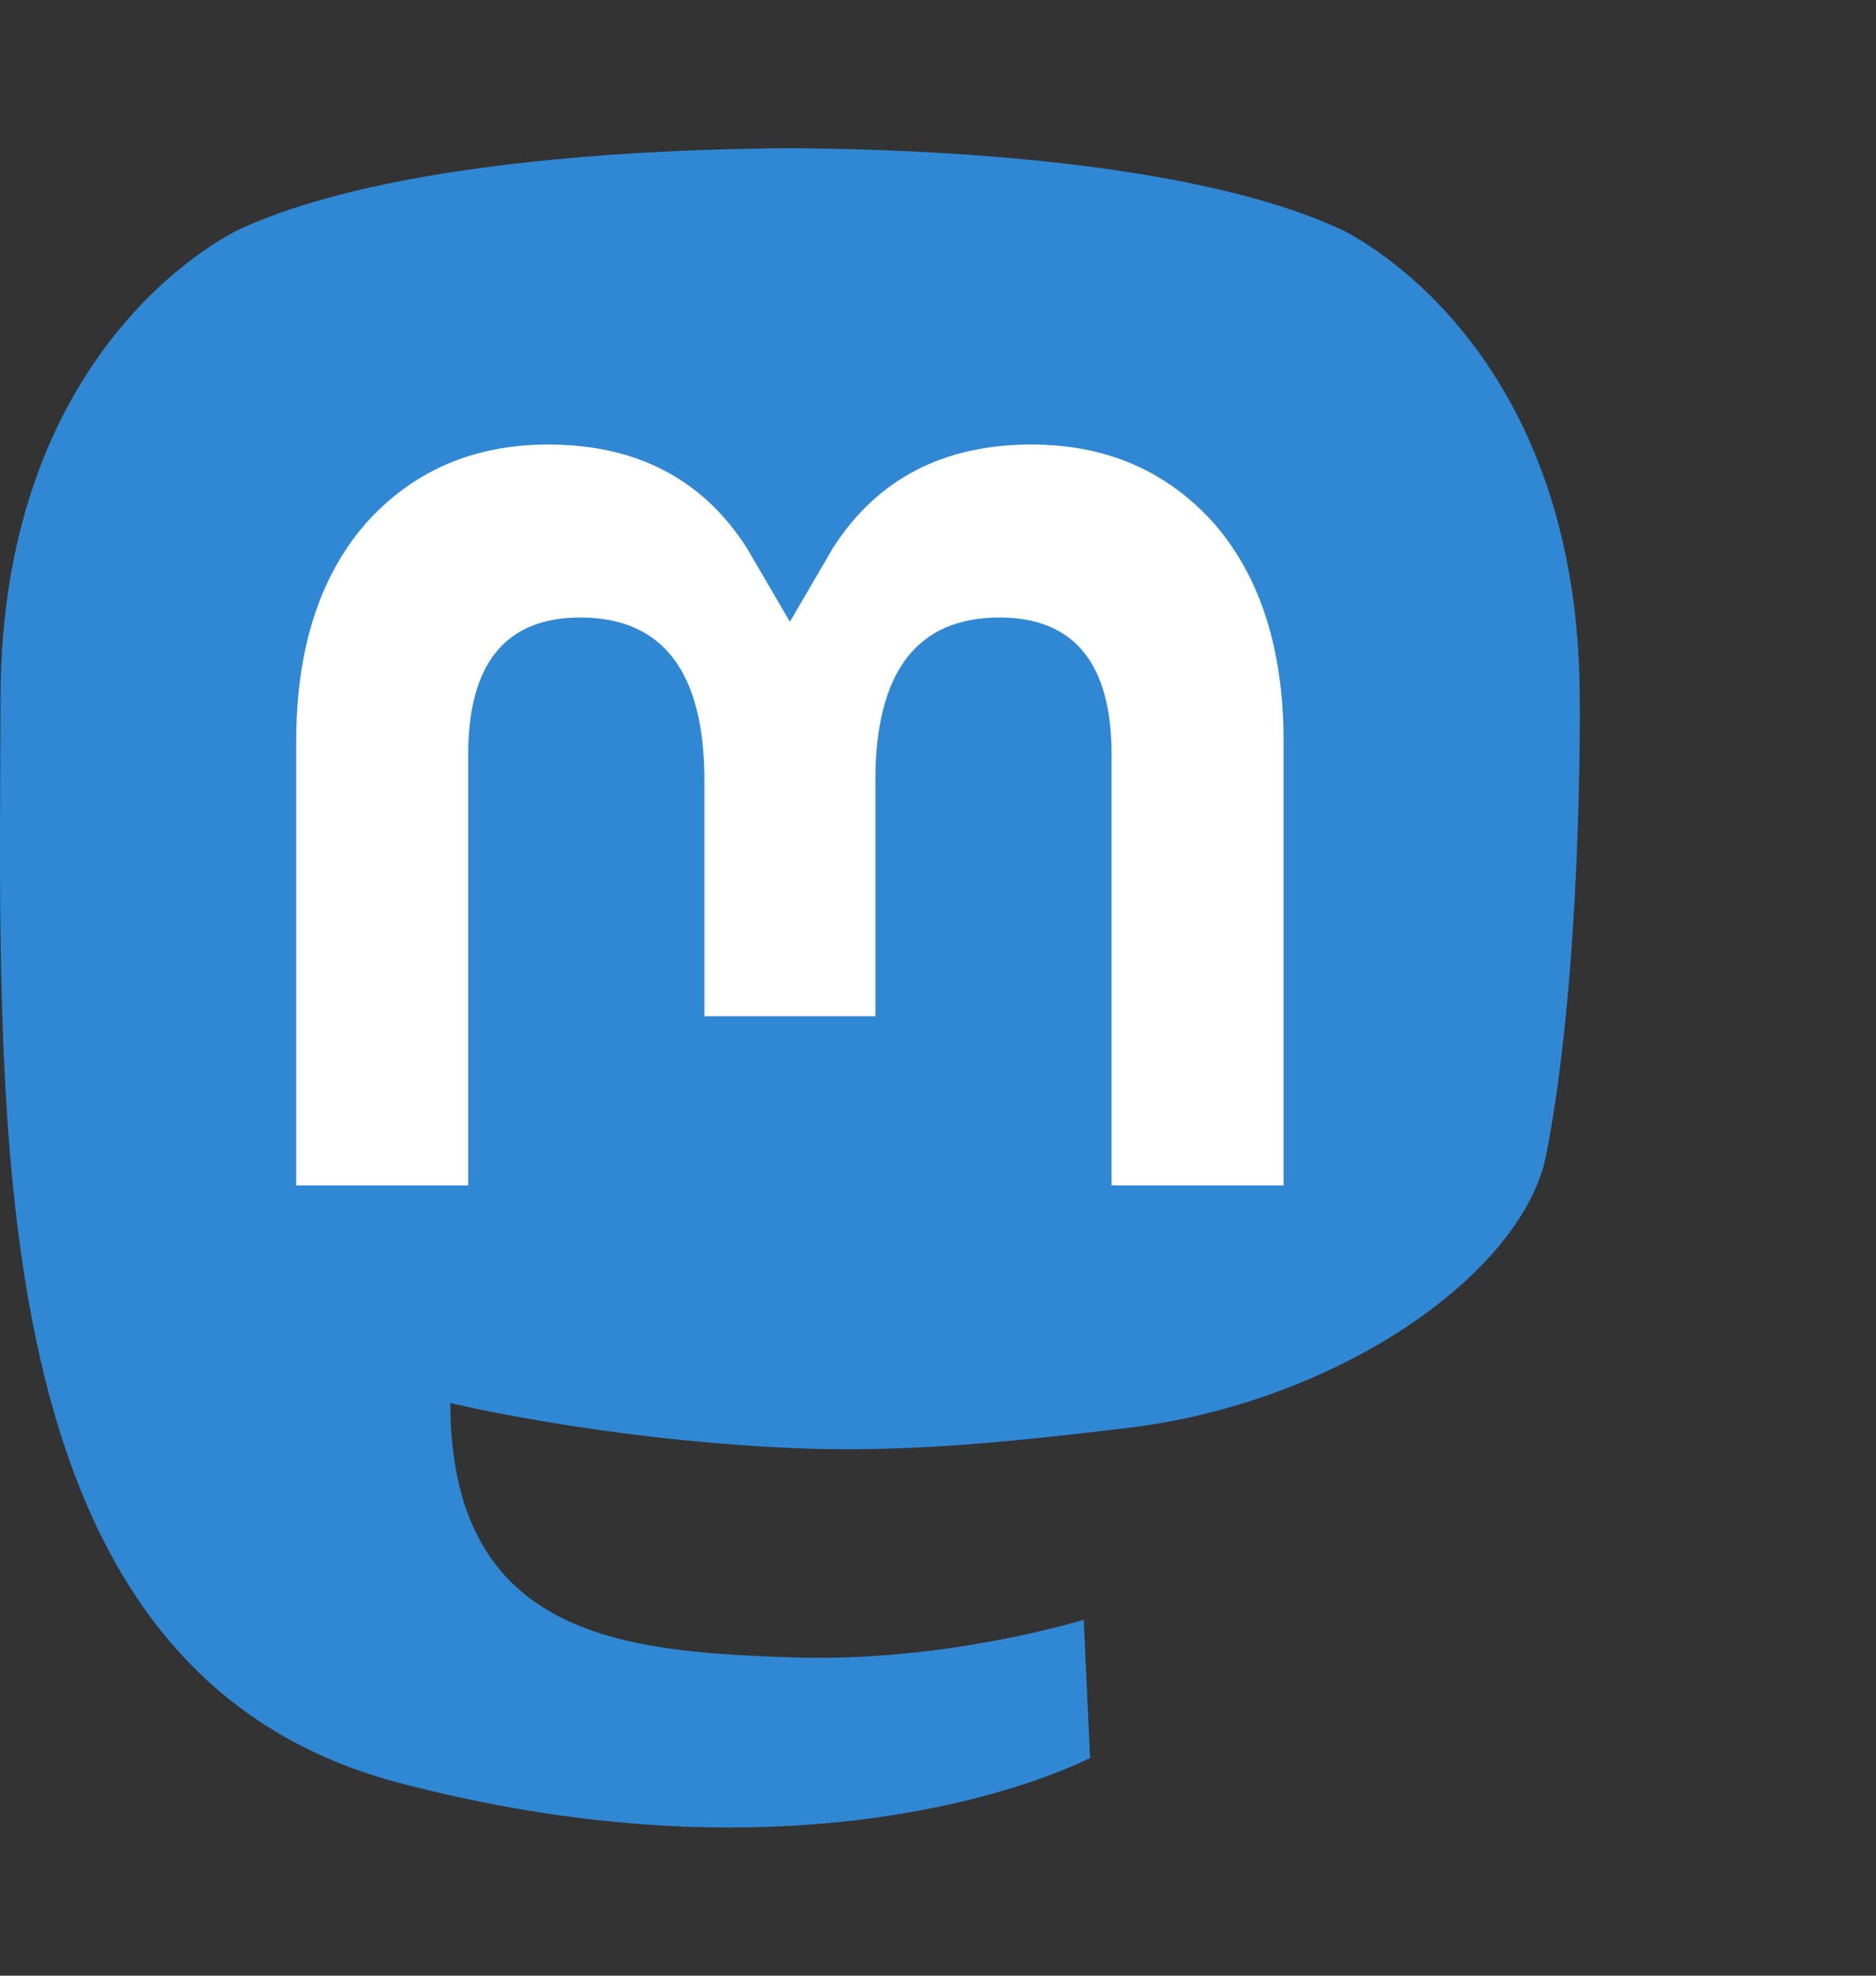
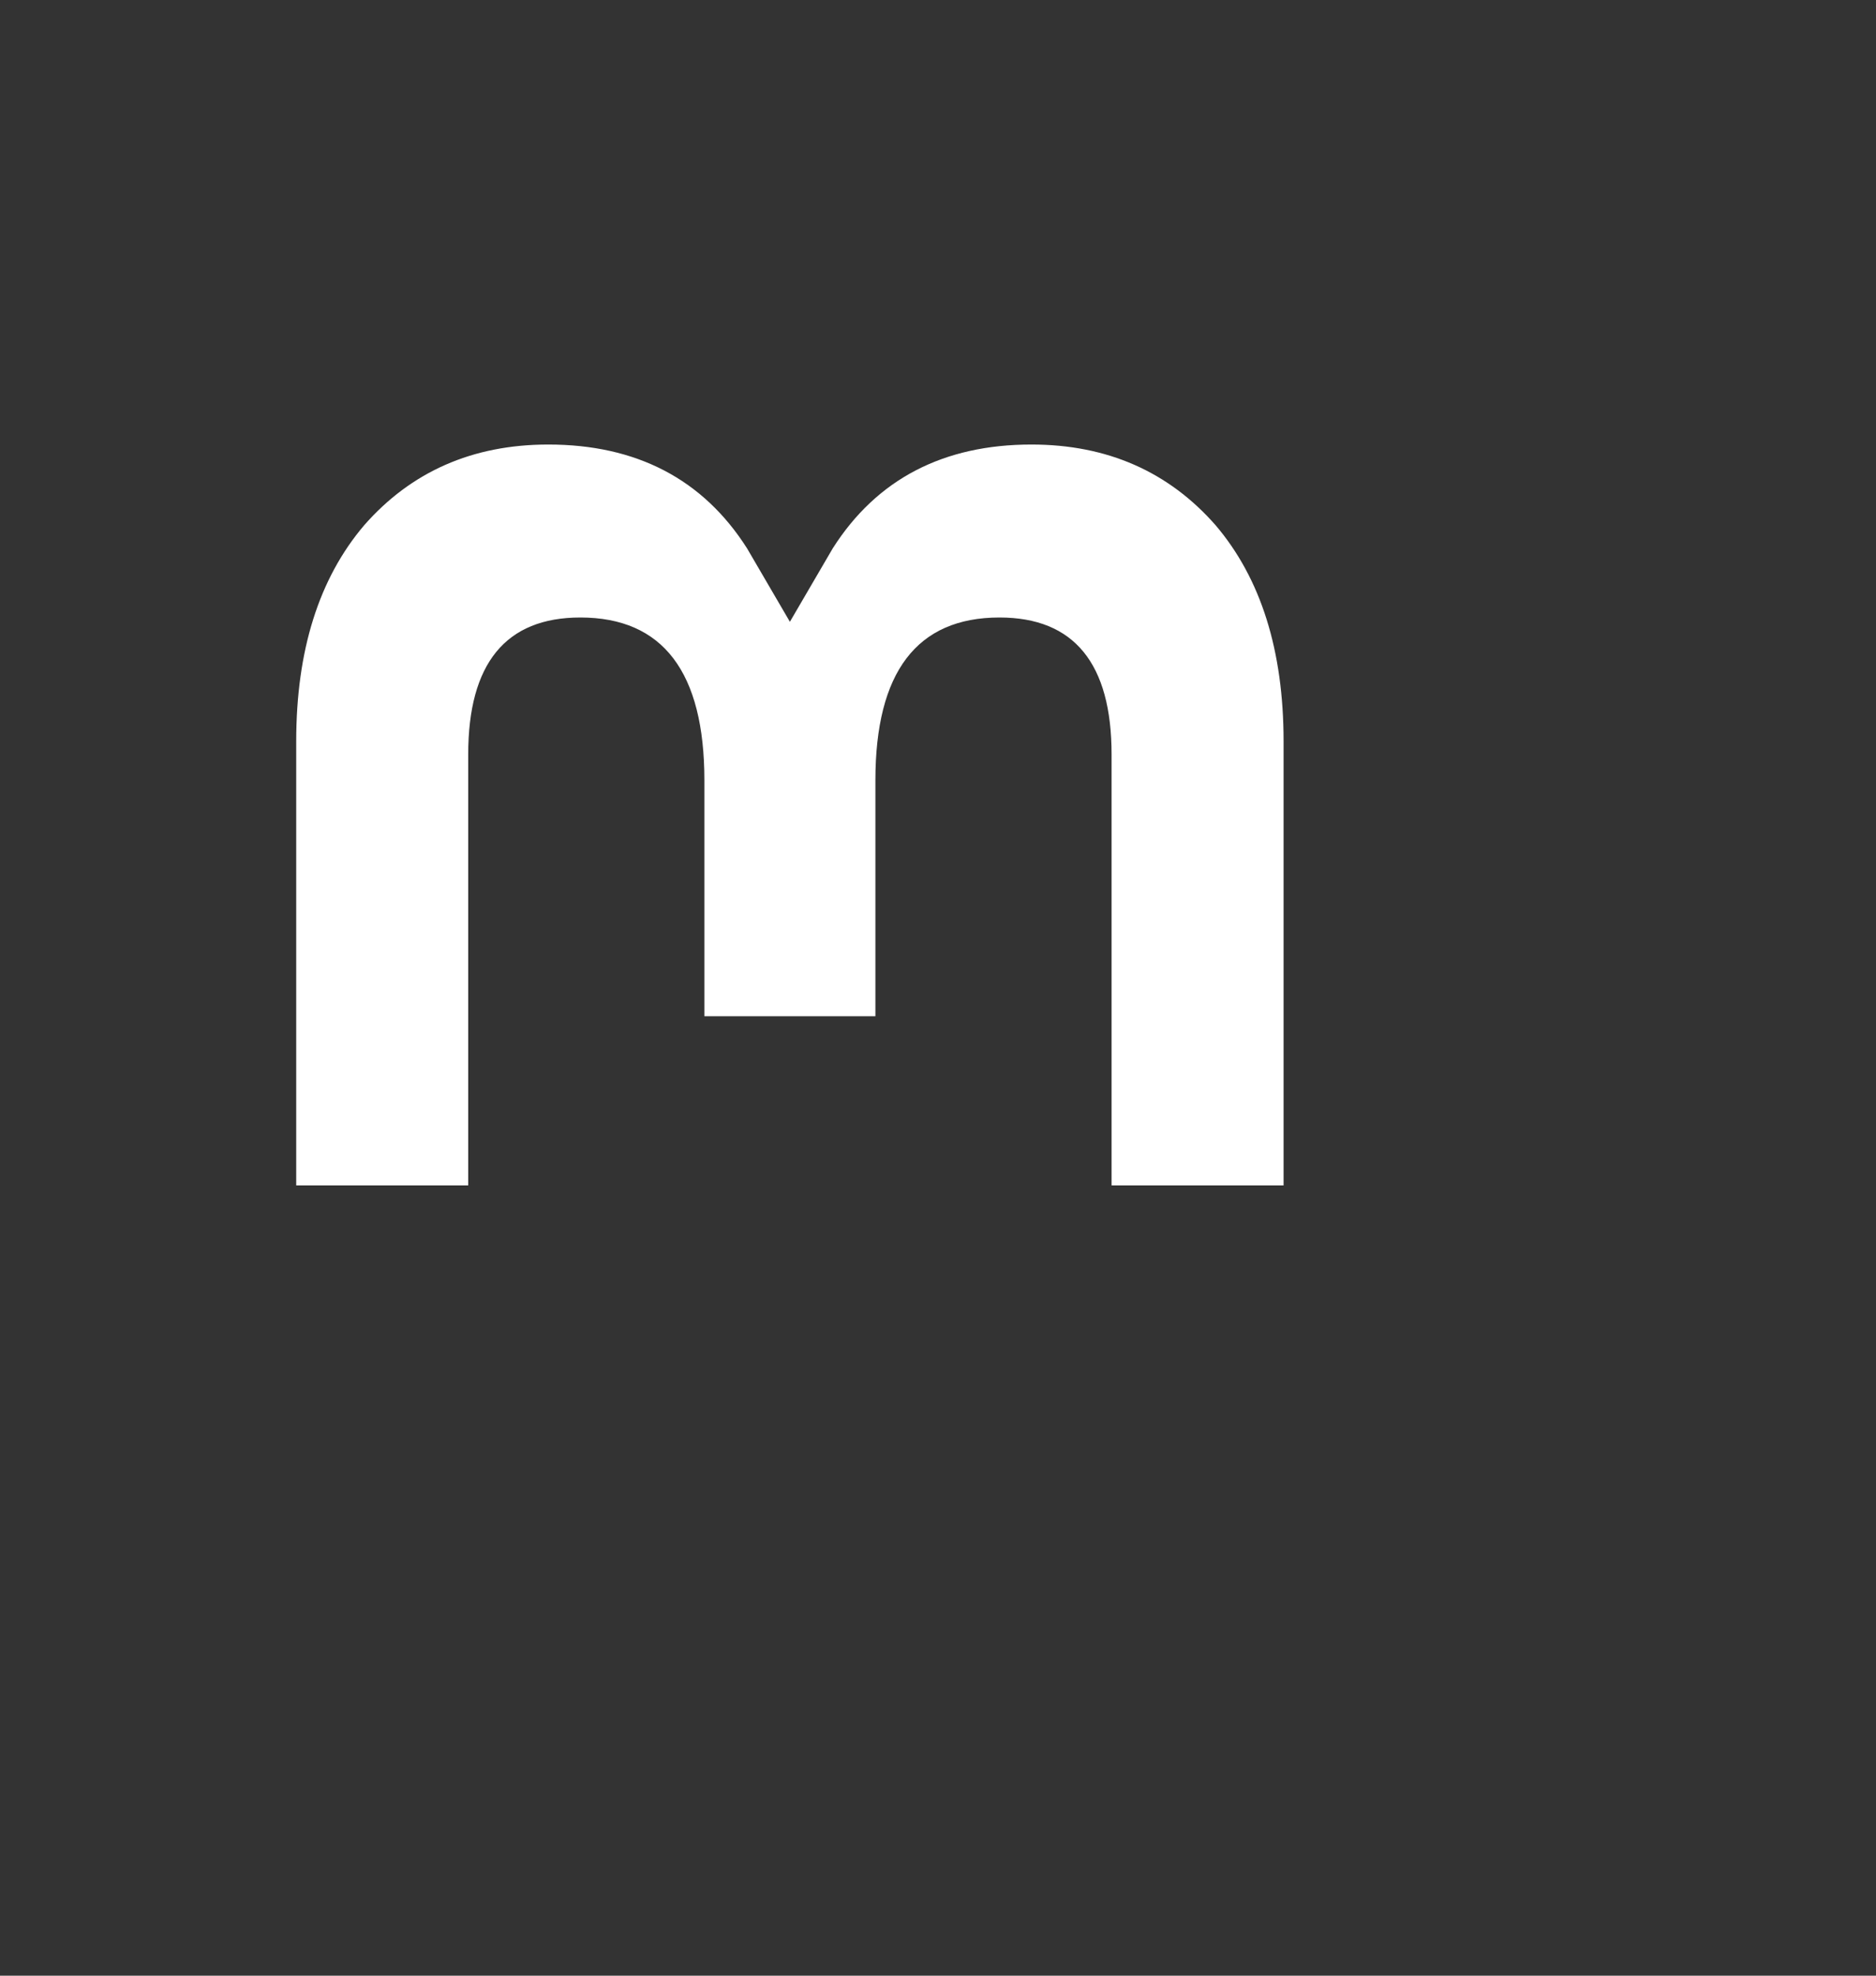
<svg xmlns="http://www.w3.org/2000/svg" width="38" height="40" viewBox="0 0 38 40" fill="none">
  <rect x="0" y="0" width="38" height="40" fill="#333333" stroke="none" />
-   <path d="M31.319 23.383C30.849 25.781 27.106 28.406 22.807 28.915C20.566 29.18 18.359 29.423 16.006 29.316C12.157 29.142 9.121 28.406 9.121 28.406C9.121 28.777 9.144 29.131 9.19 29.461C9.69 33.225 12.956 33.451 16.049 33.556C19.172 33.662 21.952 32.793 21.952 32.793L22.08 35.591C22.08 35.591 19.896 36.753 16.006 36.967C13.861 37.084 11.197 36.913 8.094 36.099C1.365 34.334 0.208 27.226 0.031 20.013C-0.023 17.871 0.01 15.852 0.01 14.163C0.01 6.787 4.886 4.625 4.886 4.625C7.345 3.506 11.564 3.036 15.949 3H16.057C20.443 3.036 24.665 3.506 27.123 4.625C27.123 4.625 31.999 6.787 31.999 14.163C31.999 14.163 32.06 19.605 31.319 23.383Z" fill="#3088D4" />
  <path d="M26 15.011V24H22.516V15.275C22.516 13.436 21.759 12.502 20.245 12.502C18.571 12.502 17.732 13.61 17.732 15.799V20.575H14.268V15.799C14.268 13.61 13.429 12.502 11.755 12.502C10.241 12.502 9.484 13.436 9.484 15.275V24H6V15.011C6 13.174 6.458 11.714 7.377 10.634C8.325 9.554 9.566 9 11.107 9C12.889 9 14.24 9.7 15.132 11.102L16 12.589L16.868 11.102C17.76 9.7 19.11 9 20.893 9C22.434 9 23.675 9.554 24.623 10.634C25.542 11.714 26 13.174 26 15.011Z" fill="white" />
</svg>